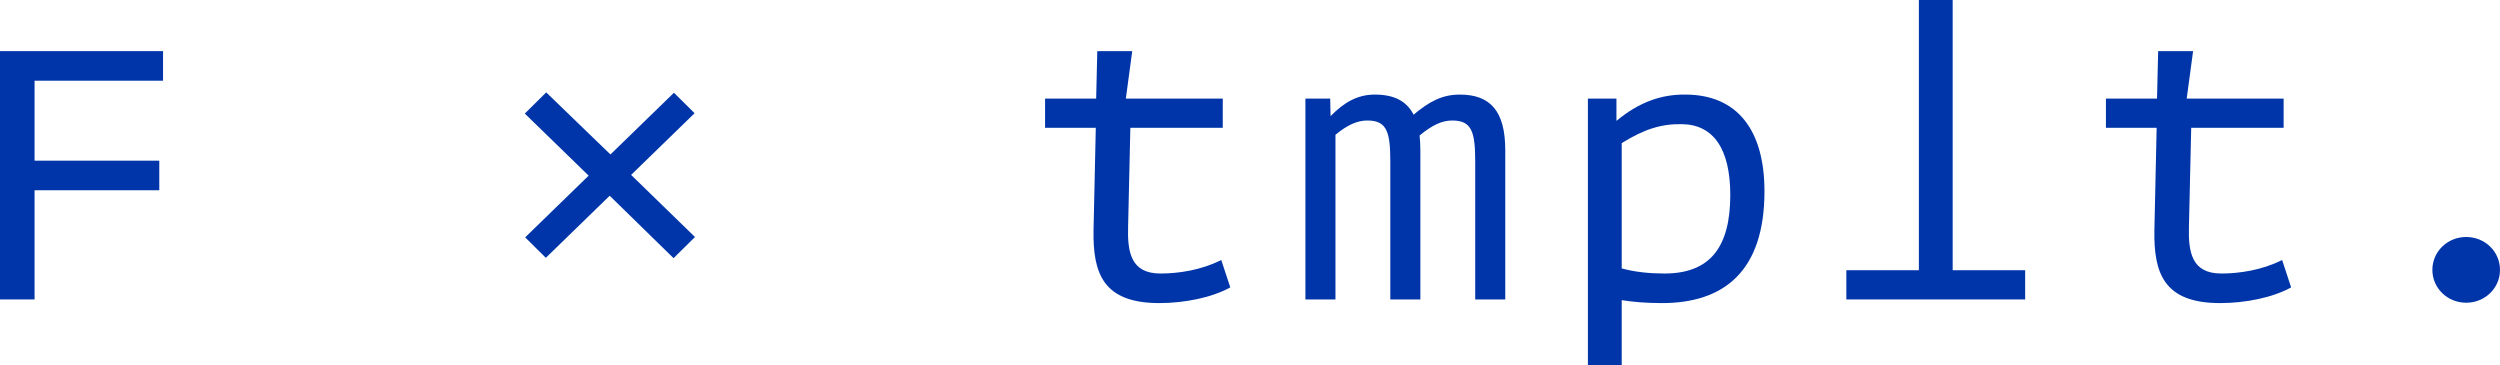
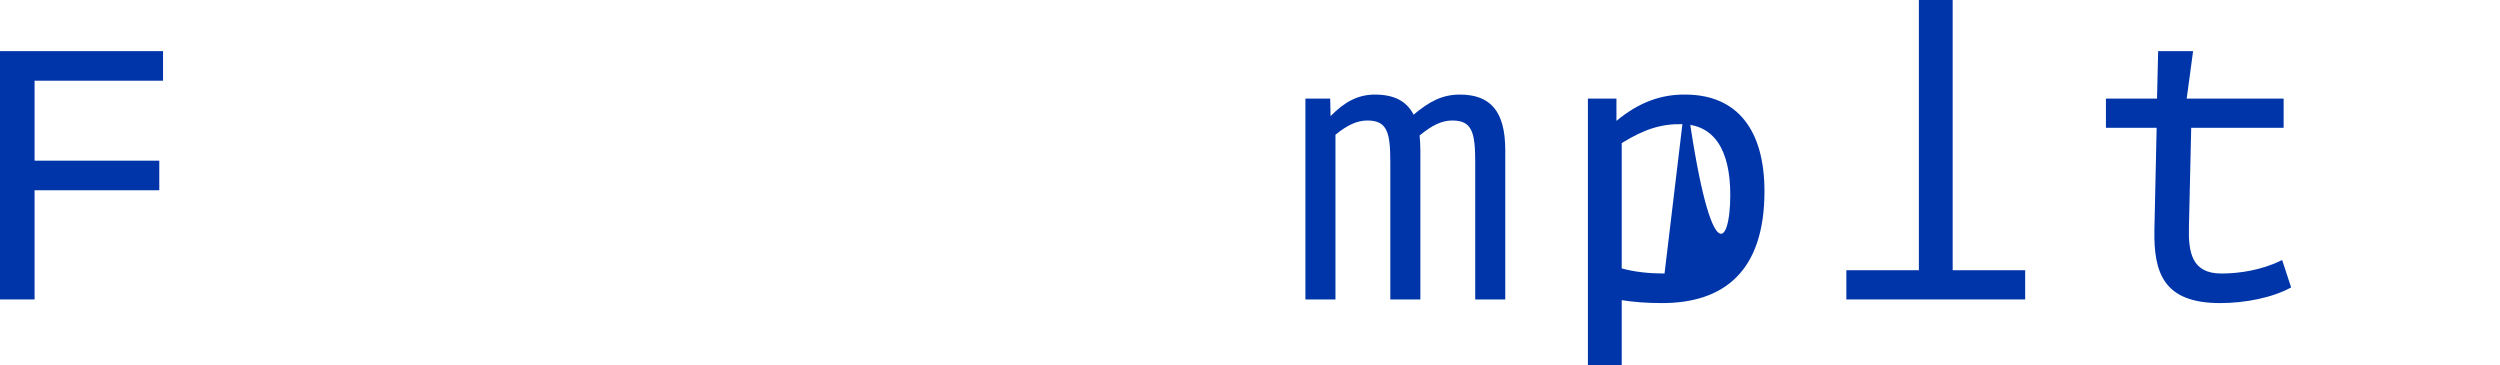
<svg xmlns="http://www.w3.org/2000/svg" width="178" height="26" viewBox="0 0 178 26" fill="none">
  <path d="M11.609 5.746H2.461V11.44H11.341V13.546H2.461V21.32H0V3.64H11.609V5.746Z" fill="#0035AA" />
-   <path d="M49.482 16.874L47.958 18.382L43.41 13.936L38.863 18.356L37.392 16.9L41.912 12.506L37.365 8.086L38.89 6.578L43.464 10.998L47.984 6.604L49.456 8.06L44.935 12.454L49.482 16.874Z" fill="#0035AA" />
-   <path d="M86.954 18.512L87.596 20.462C86.286 21.19 84.333 21.58 82.541 21.58C78.529 21.58 77.806 19.448 77.86 16.38L78.02 9.1H74.409V7.02H78.047L78.127 3.64H80.615L80.16 7.02H87.061V9.1H80.481L80.321 16.12C80.267 17.94 80.508 19.474 82.621 19.474C83.905 19.474 85.51 19.24 86.954 18.512Z" fill="#0035AA" />
  <path d="M103.938 6.734C106.105 6.734 107.175 7.904 107.175 10.686V21.32H105.035V11.544C105.035 9.438 104.821 8.58 103.403 8.58C102.655 8.58 101.959 8.918 101.076 9.646C101.103 9.958 101.13 10.296 101.13 10.686V21.32H98.99V11.544C98.99 9.438 98.776 8.58 97.358 8.58C96.636 8.58 95.941 8.892 95.085 9.594V21.32H92.945V7.02H94.71L94.737 8.268C95.727 7.254 96.689 6.734 97.893 6.734C99.231 6.734 100.14 7.176 100.648 8.164C101.772 7.228 102.681 6.734 103.938 6.734Z" fill="#0035AA" />
-   <path d="M120.04 6.734C123.678 6.76 125.63 9.23 125.63 13.624C125.63 19.344 122.715 21.58 118.328 21.58C117.231 21.58 116.295 21.502 115.466 21.372V26H113.058V7.02H115.091V8.606C116.75 7.228 118.355 6.708 120.04 6.734ZM118.515 19.474C121.752 19.474 123.196 17.602 123.196 13.884C123.196 10.634 122.019 8.866 119.746 8.84C118.274 8.814 117.044 9.204 115.466 10.192V19.11C116.402 19.37 117.445 19.474 118.515 19.474Z" fill="#0035AA" />
+   <path d="M120.04 6.734C123.678 6.76 125.63 9.23 125.63 13.624C125.63 19.344 122.715 21.58 118.328 21.58C117.231 21.58 116.295 21.502 115.466 21.372V26H113.058V7.02H115.091V8.606C116.75 7.228 118.355 6.708 120.04 6.734ZC121.752 19.474 123.196 17.602 123.196 13.884C123.196 10.634 122.019 8.866 119.746 8.84C118.274 8.814 117.044 9.204 115.466 10.192V19.11C116.402 19.37 117.445 19.474 118.515 19.474Z" fill="#0035AA" />
  <path d="M139.03 19.24H144.192V21.32H131.46V19.24H136.623V0H139.03V19.24Z" fill="#0035AA" />
  <path d="M162.487 18.512L163.129 20.462C161.818 21.19 159.866 21.58 158.074 21.58C154.061 21.58 153.339 19.448 153.393 16.38L153.553 9.1H149.942V7.02H153.58L153.66 3.64H156.148L155.693 7.02H162.594V9.1H156.014L155.853 16.12C155.8 17.94 156.041 19.474 158.154 19.474C159.438 19.474 161.043 19.24 162.487 18.512Z" fill="#0035AA" />
-   <path d="M175.593 21.554C174.255 21.554 173.185 20.514 173.185 19.214C173.185 17.914 174.255 16.874 175.593 16.874C176.93 16.874 178 17.914 178 19.214C178 20.514 176.93 21.554 175.593 21.554Z" fill="#0035AA" />
</svg>